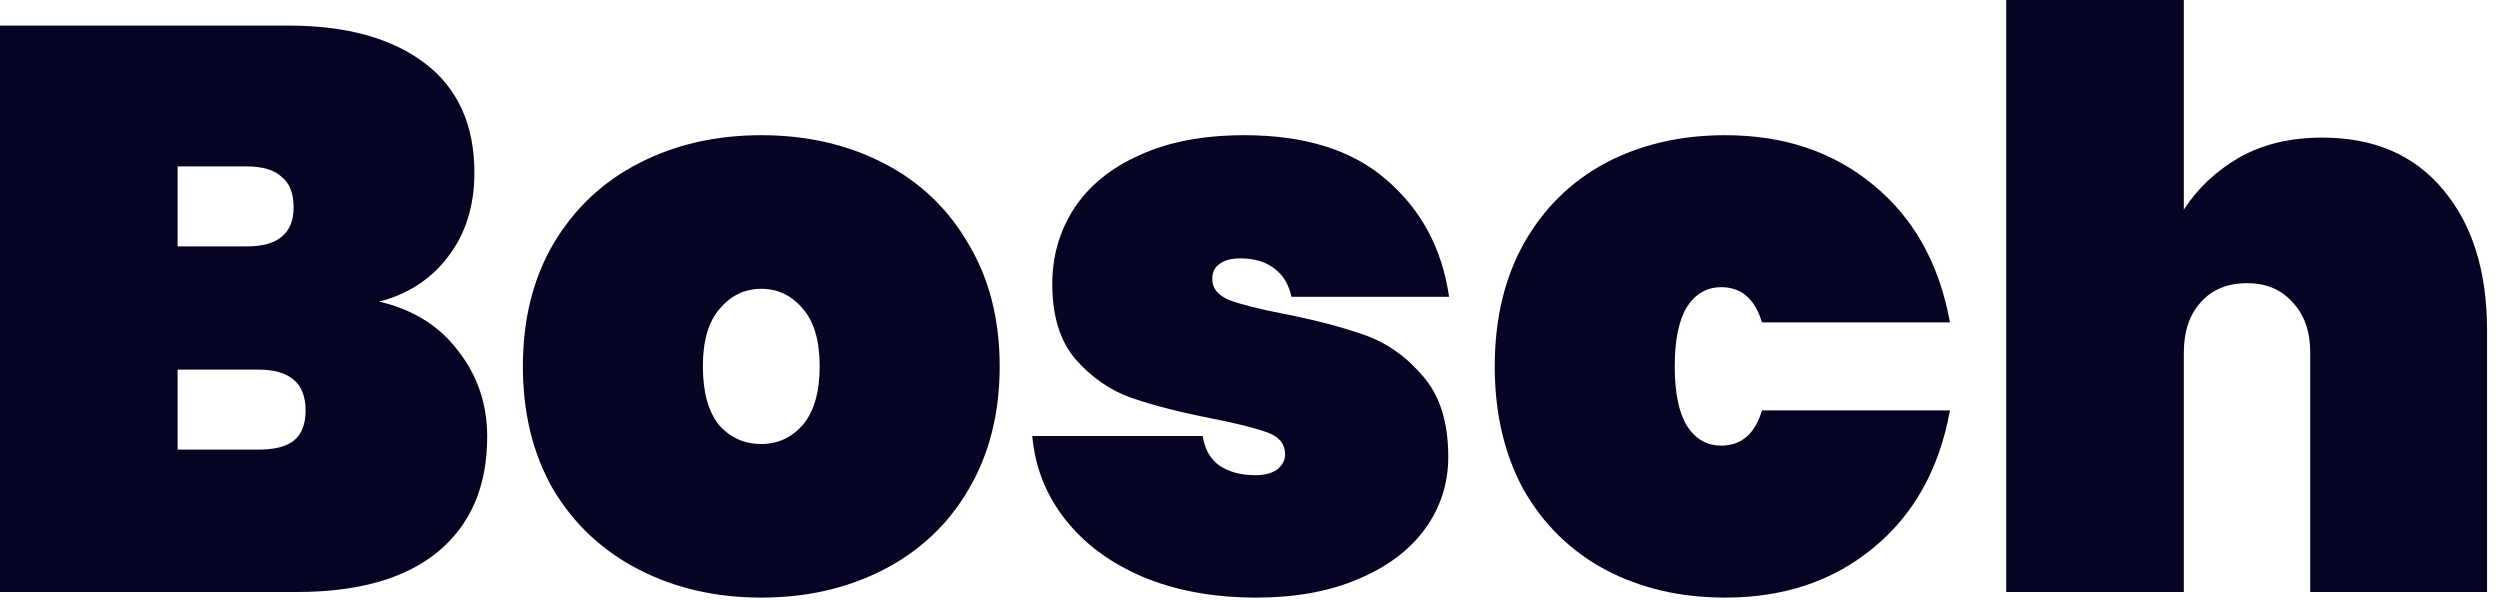
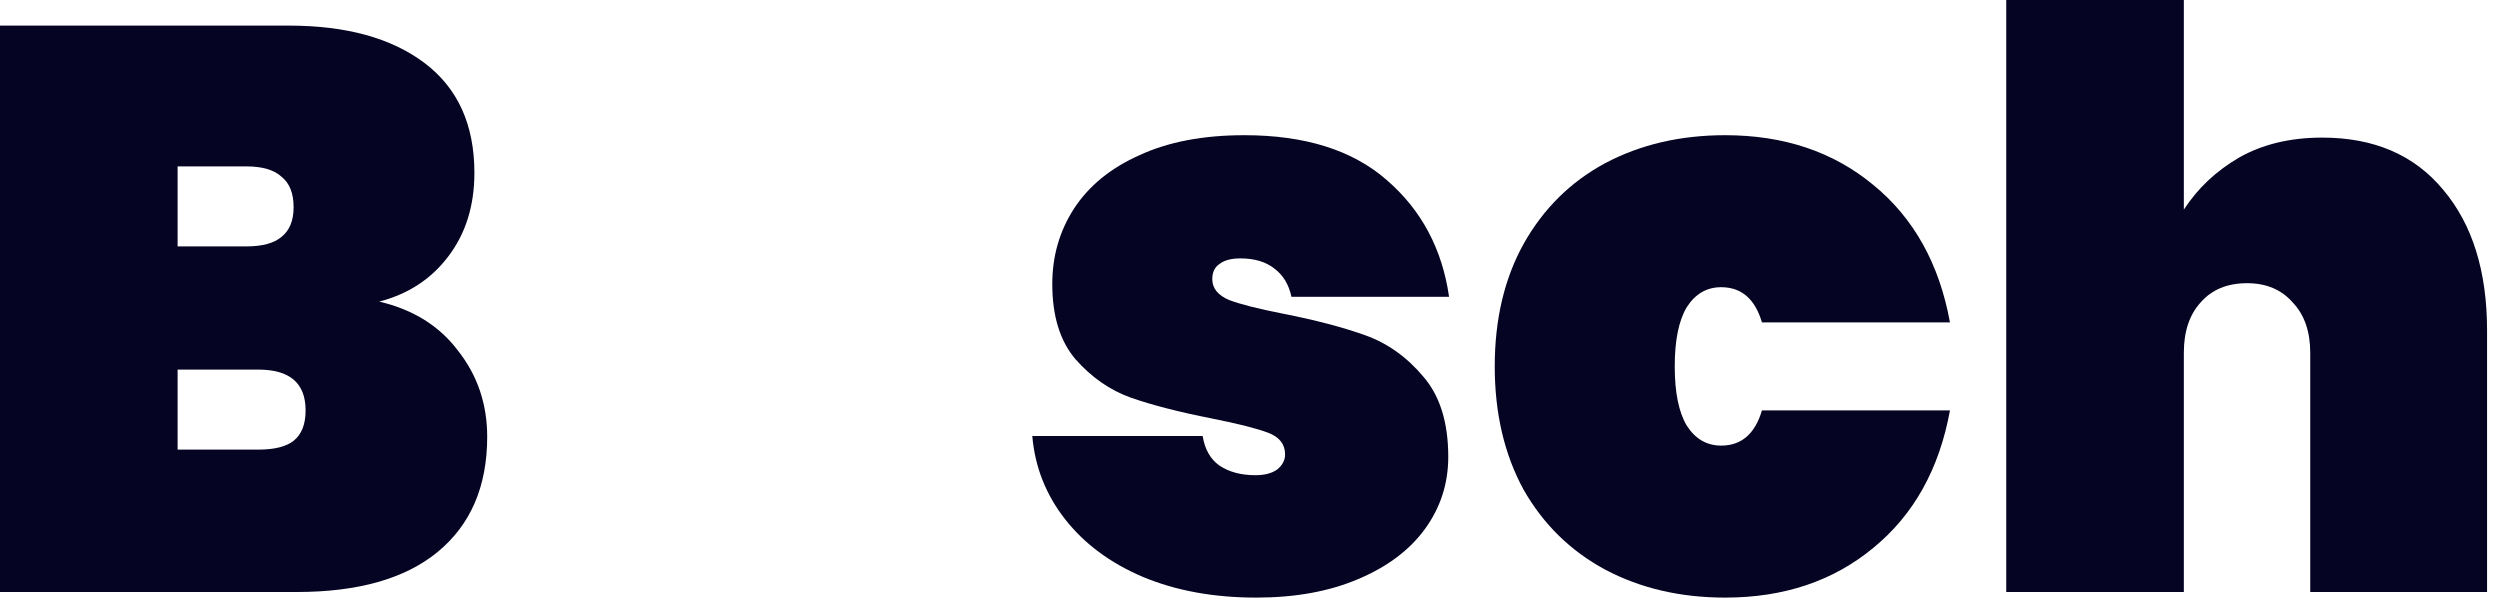
<svg xmlns="http://www.w3.org/2000/svg" width="125" height="30" viewBox="0 0 125 30" fill="none">
  <path d="M116.113 6.88C118.699 6.88 120.713 7.747 122.153 9.48C123.619 11.213 124.353 13.56 124.353 16.52V29.6H115.512V17.64C115.512 16.573 115.219 15.733 114.632 15.12C114.073 14.48 113.313 14.16 112.353 14.16C111.366 14.16 110.593 14.48 110.033 15.12C109.473 15.733 109.192 16.573 109.192 17.64V29.6H100.312V0H109.192V10.48C109.886 9.413 110.806 8.547 111.952 7.88C113.126 7.213 114.513 6.88 116.113 6.88Z" fill="#050422" />
  <path d="M74.737 18.32C74.737 15.973 75.218 13.933 76.177 12.2C77.164 10.44 78.524 9.093 80.257 8.16C82.017 7.226 84.017 6.76 86.257 6.76C89.191 6.76 91.657 7.586 93.657 9.24C95.684 10.893 96.964 13.186 97.498 16.12H88.097C87.751 14.946 87.071 14.36 86.058 14.36C85.338 14.36 84.764 14.693 84.338 15.36C83.938 16.026 83.737 17.013 83.737 18.32C83.737 19.626 83.938 20.613 84.338 21.28C84.764 21.946 85.338 22.28 86.058 22.28C87.071 22.28 87.751 21.693 88.097 20.52H97.498C96.964 23.453 95.684 25.746 93.657 27.4C91.657 29.053 89.191 29.88 86.257 29.88C84.017 29.88 82.017 29.413 80.257 28.48C78.524 27.546 77.164 26.213 76.177 24.48C75.218 22.72 74.737 20.666 74.737 18.32Z" fill="#050422" />
  <path d="M62.813 29.88C60.68 29.88 58.787 29.533 57.133 28.84C55.507 28.146 54.214 27.186 53.254 25.96C52.294 24.733 51.747 23.346 51.614 21.8H60.133C60.24 22.466 60.52 22.96 60.974 23.28C61.453 23.6 62.053 23.76 62.773 23.76C63.227 23.76 63.587 23.666 63.853 23.48C64.12 23.266 64.254 23.013 64.254 22.72C64.254 22.213 63.974 21.853 63.413 21.64C62.853 21.426 61.907 21.186 60.574 20.92C58.947 20.6 57.6 20.253 56.533 19.88C55.493 19.506 54.574 18.866 53.773 17.96C53 17.053 52.614 15.8 52.614 14.2C52.614 12.813 52.974 11.56 53.694 10.44C54.44 9.293 55.533 8.4 56.974 7.76C58.413 7.093 60.16 6.76 62.214 6.76C65.254 6.76 67.627 7.506 69.334 9C71.067 10.493 72.107 12.44 72.454 14.84H64.573C64.44 14.226 64.16 13.76 63.733 13.44C63.307 13.093 62.733 12.92 62.014 12.92C61.56 12.92 61.214 13.013 60.974 13.2C60.733 13.36 60.614 13.613 60.614 13.96C60.614 14.413 60.894 14.76 61.453 15C62.014 15.213 62.907 15.44 64.133 15.68C65.76 16 67.133 16.36 68.254 16.76C69.374 17.16 70.347 17.853 71.174 18.84C72 19.8 72.413 21.133 72.413 22.84C72.413 24.173 72.027 25.373 71.254 26.44C70.48 27.506 69.36 28.346 67.894 28.96C66.454 29.573 64.76 29.88 62.813 29.88Z" fill="#050422" />
-   <path d="M38.064 29.88C35.797 29.88 33.757 29.413 31.944 28.48C30.131 27.546 28.704 26.213 27.664 24.48C26.651 22.72 26.144 20.666 26.144 18.32C26.144 15.973 26.651 13.933 27.664 12.2C28.704 10.44 30.131 9.093 31.944 8.16C33.757 7.226 35.797 6.76 38.064 6.76C40.331 6.76 42.37 7.226 44.184 8.16C45.997 9.093 47.41 10.44 48.424 12.2C49.464 13.933 49.984 15.973 49.984 18.32C49.984 20.666 49.464 22.72 48.424 24.48C47.41 26.213 45.997 27.546 44.184 28.48C42.37 29.413 40.331 29.88 38.064 29.88ZM38.064 22.2C38.891 22.2 39.584 21.88 40.144 21.24C40.704 20.573 40.984 19.6 40.984 18.32C40.984 17.04 40.704 16.08 40.144 15.44C39.584 14.773 38.891 14.44 38.064 14.44C37.237 14.44 36.544 14.773 35.984 15.44C35.424 16.08 35.144 17.04 35.144 18.32C35.144 19.6 35.41 20.573 35.944 21.24C36.504 21.88 37.211 22.2 38.064 22.2Z" fill="#050422" />
  <path d="M18.96 15.08C20.667 15.48 21.987 16.307 22.92 17.56C23.88 18.787 24.36 20.214 24.36 21.84C24.36 24.32 23.533 26.24 21.88 27.6C20.253 28.934 17.907 29.6 14.84 29.6H0V1.28H14.44C17.32 1.28 19.587 1.907 21.24 3.16C22.893 4.414 23.72 6.24 23.72 8.64C23.72 10.294 23.28 11.694 22.4 12.84C21.547 13.96 20.4 14.707 18.96 15.08ZM8.88 12.32H12.32C13.12 12.32 13.707 12.16 14.08 11.84C14.48 11.52 14.68 11.027 14.68 10.36C14.68 9.667 14.48 9.16 14.08 8.84C13.707 8.494 13.12 8.32 12.32 8.32H8.88V12.32ZM12.92 22.48C13.72 22.48 14.307 22.334 14.68 22.04C15.08 21.72 15.28 21.214 15.28 20.52C15.28 19.16 14.493 18.48 12.92 18.48H8.88V22.48H12.92Z" fill="#050422" />
</svg>